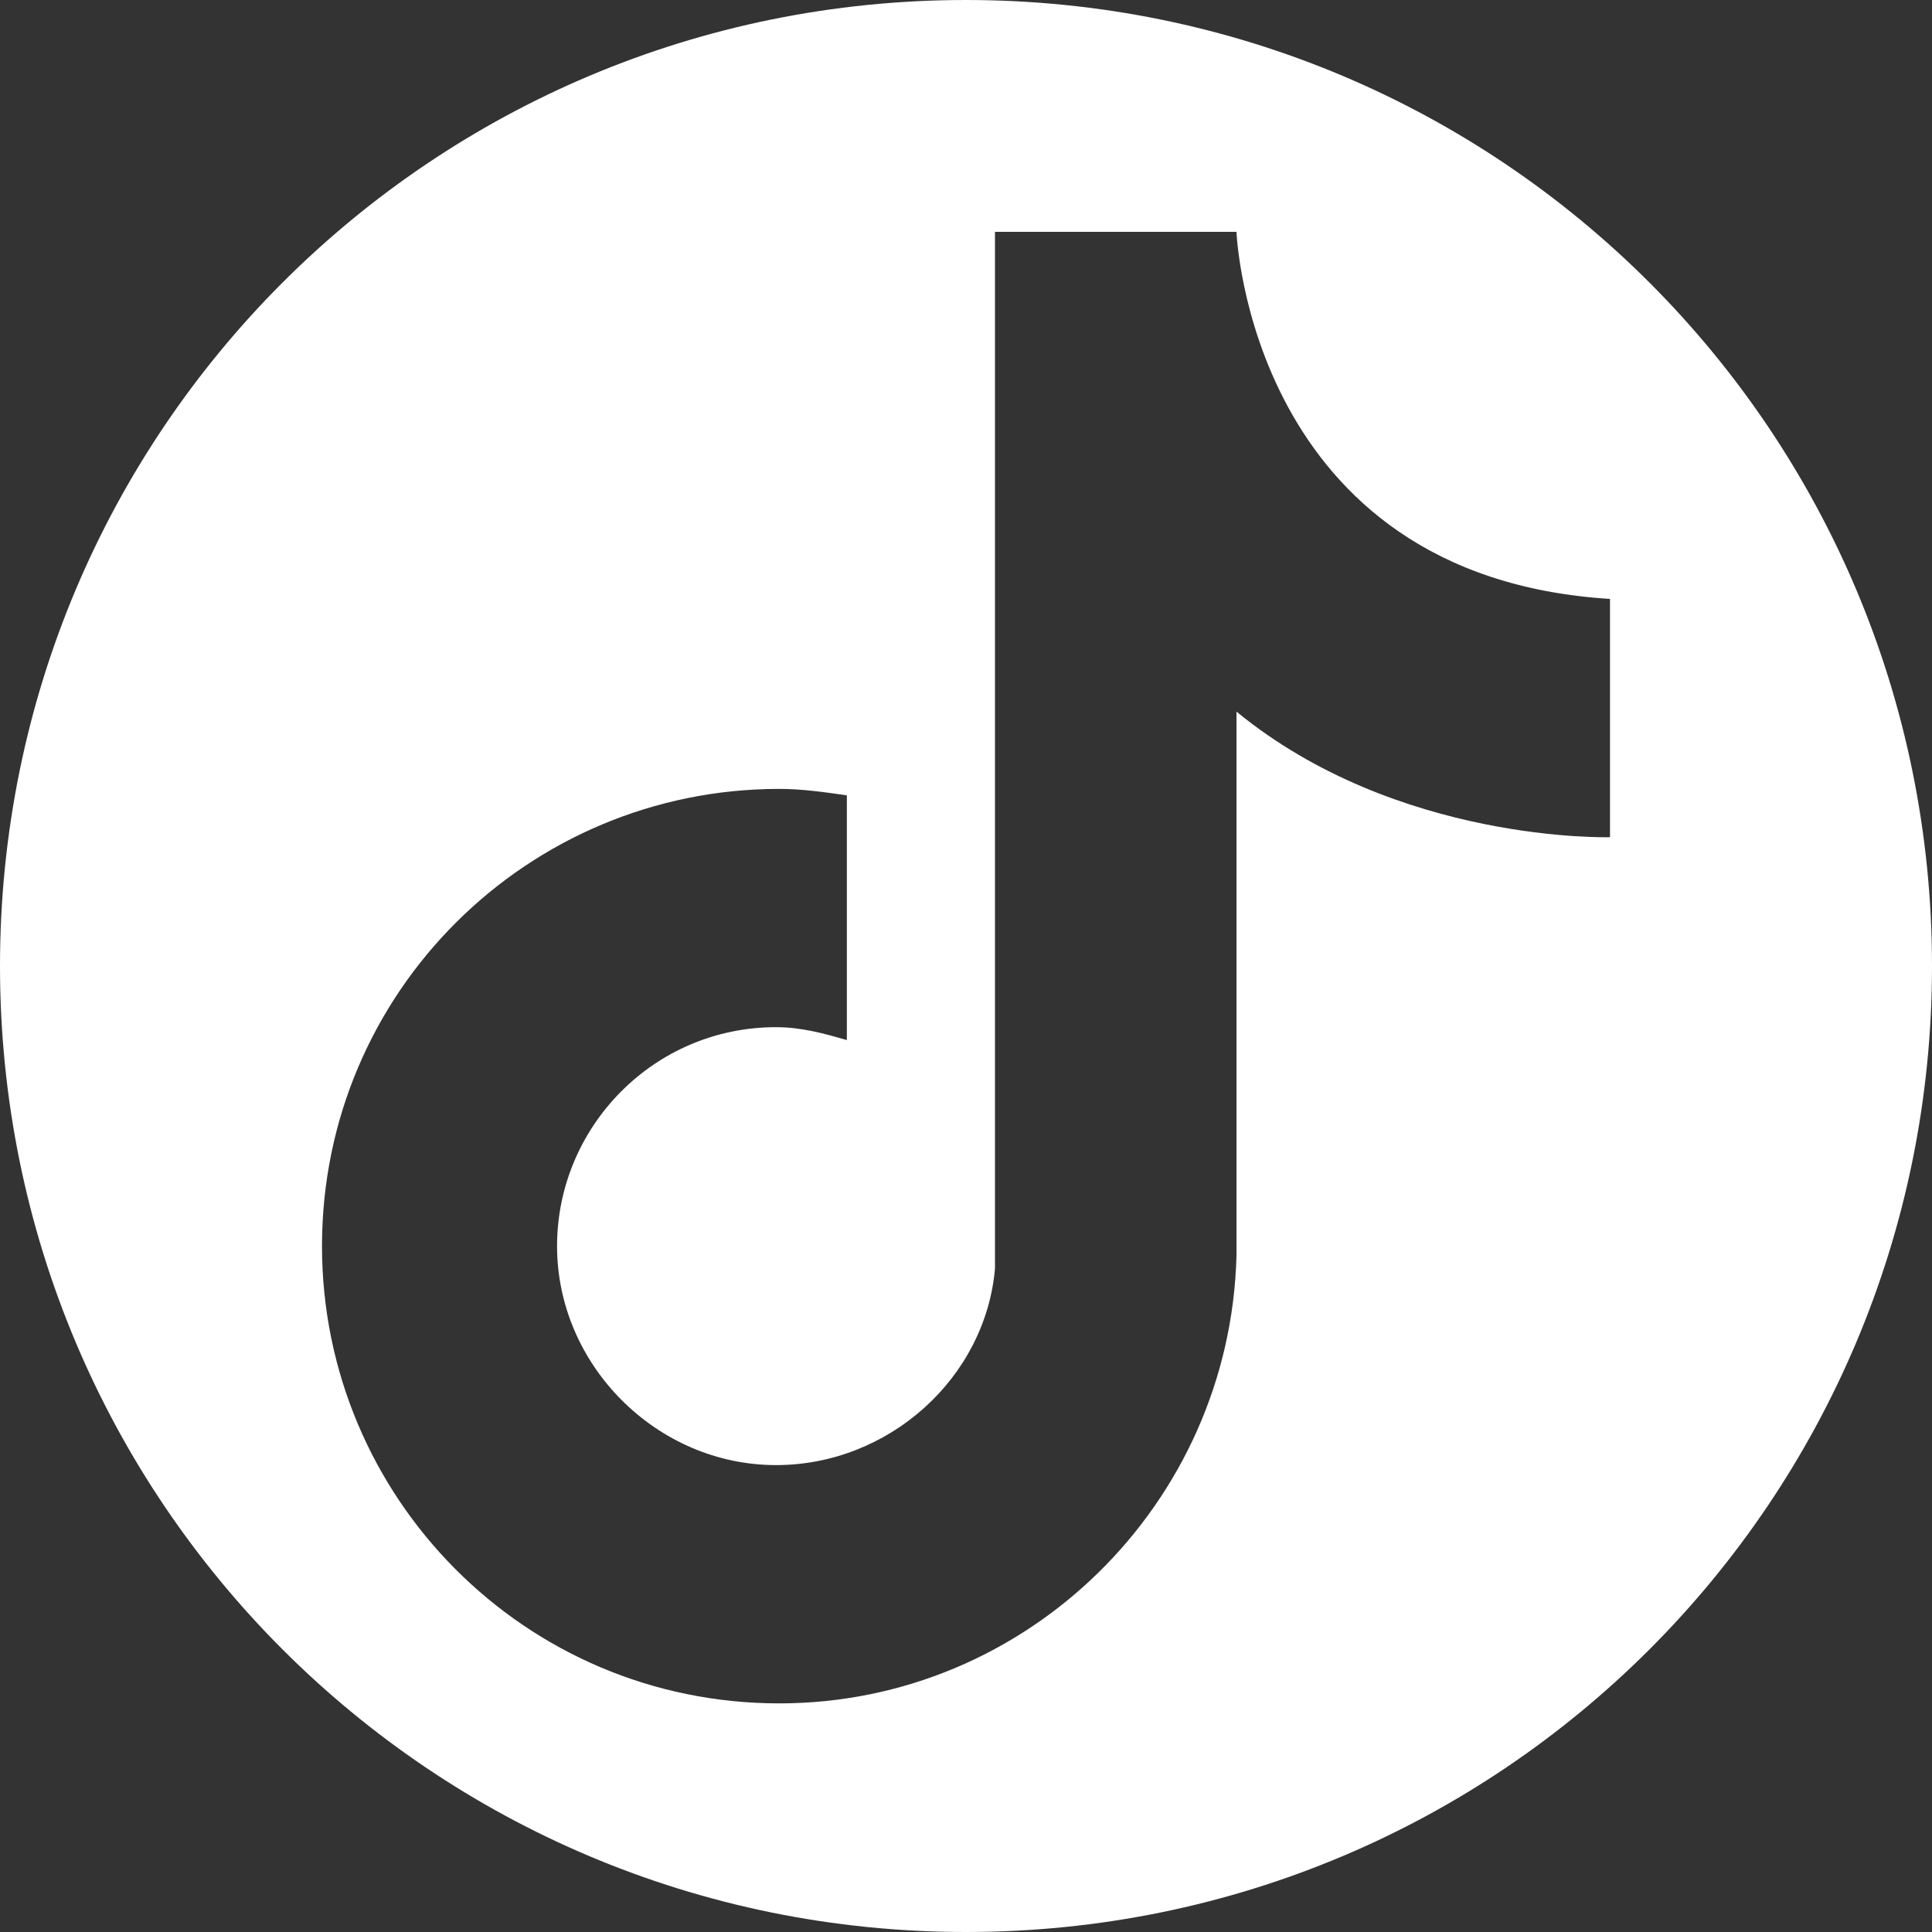
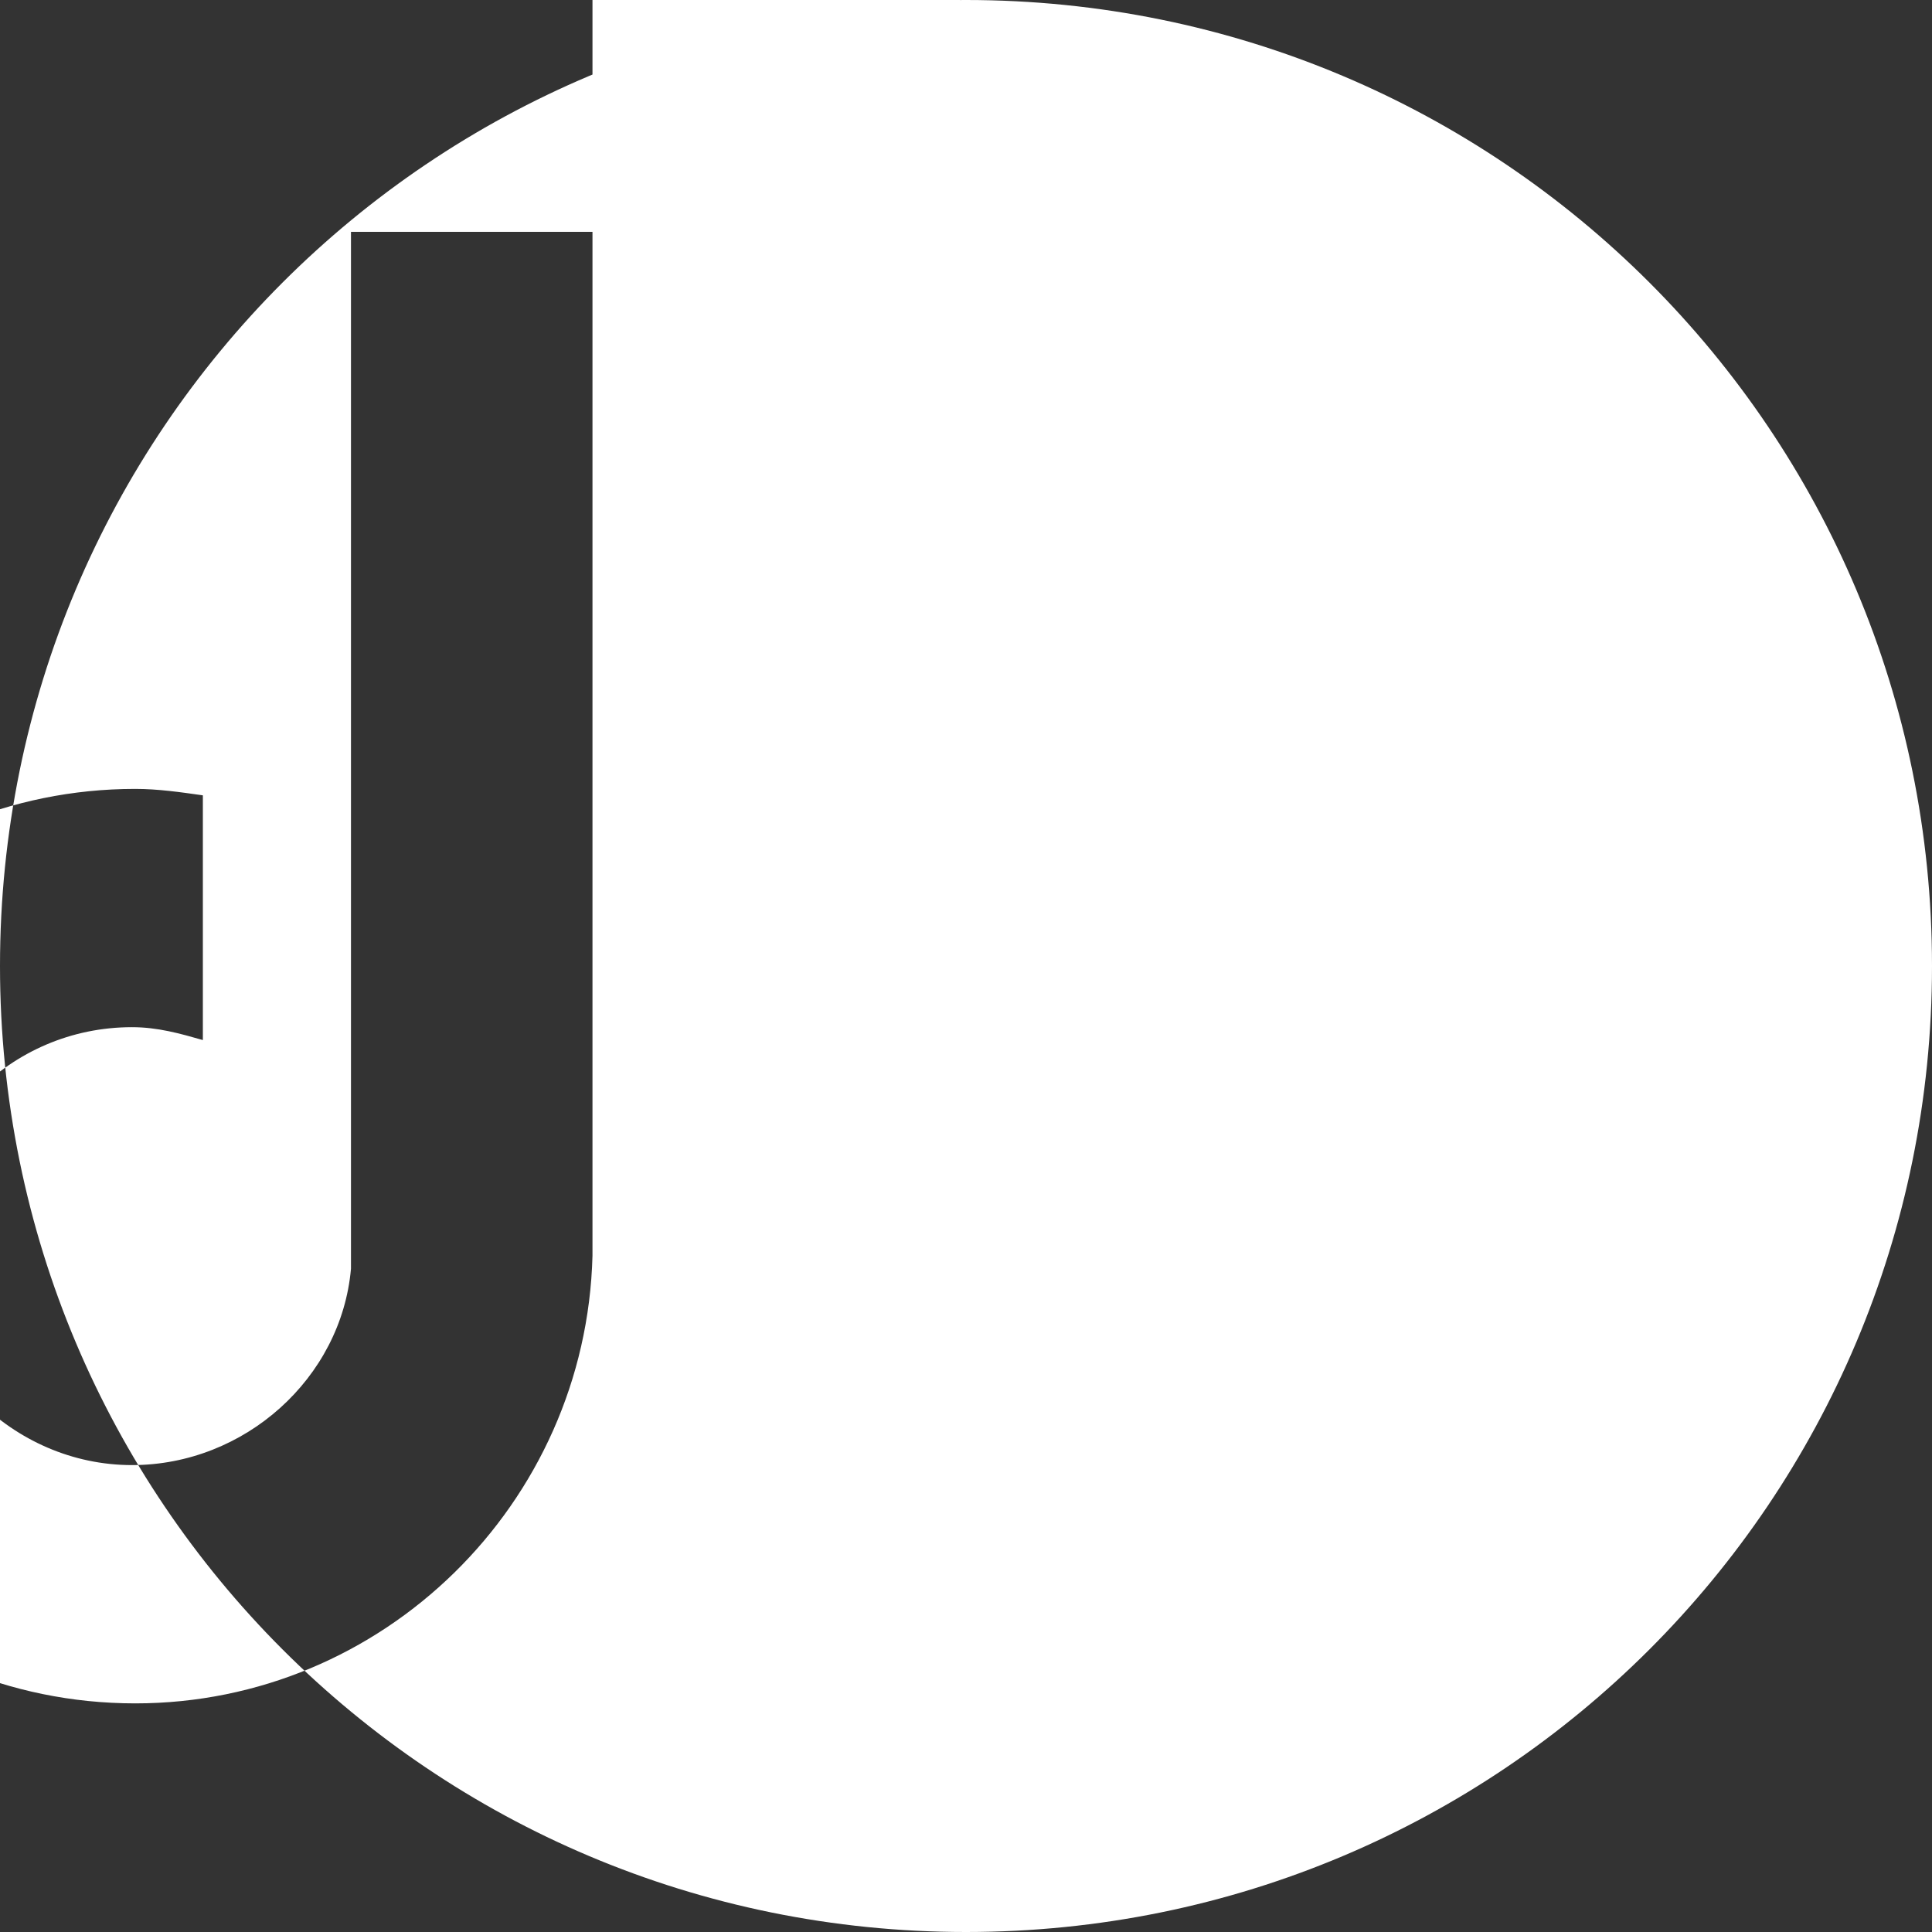
<svg xmlns="http://www.w3.org/2000/svg" version="1.1" id="Livello_1" x="0px" y="0px" viewBox="0 0 60 60" style="enable-background:new 0 0 60 60;" xml:space="preserve">
  <rect x="0" y="0" width="60" height="60" fill="#333333" stroke="none" />
  <style type="text/css">
	.st0{fill:#FFFFFF;}
</style>
-   <path class="st0" d="M30,0C13.4,0,0,13.4,0,30s13.4,30,30,30s30-13.4,30-30S46.6,0,30,0z M50,26c0,0-6.6,0.2-11.6-3.9v16.5V39h0  c-0.2,7.7-6.5,13.9-14.2,13.9c-7.9,0-14.2-6.4-14.2-14.2c0-7.9,6.4-14.2,14.2-14.2c0.7,0,1.4,0.1,2.1,0.2v7.6  c-0.7-0.2-1.4-0.4-2.2-0.4c-3.8,0-6.8,3.1-6.8,6.8s3.1,6.8,6.8,6.8c3.5,0,6.5-2.7,6.8-6.1c0-0.2,0-0.5,0-0.7V26.1v-4v-1.2V7.2h7.5  c0,0,0.4,10.7,11.6,11.4V26z" />
+   <path class="st0" d="M30,0C13.4,0,0,13.4,0,30s13.4,30,30,30s30-13.4,30-30S46.6,0,30,0z c0,0-6.6,0.2-11.6-3.9v16.5V39h0  c-0.2,7.7-6.5,13.9-14.2,13.9c-7.9,0-14.2-6.4-14.2-14.2c0-7.9,6.4-14.2,14.2-14.2c0.7,0,1.4,0.1,2.1,0.2v7.6  c-0.7-0.2-1.4-0.4-2.2-0.4c-3.8,0-6.8,3.1-6.8,6.8s3.1,6.8,6.8,6.8c3.5,0,6.5-2.7,6.8-6.1c0-0.2,0-0.5,0-0.7V26.1v-4v-1.2V7.2h7.5  c0,0,0.4,10.7,11.6,11.4V26z" />
</svg>